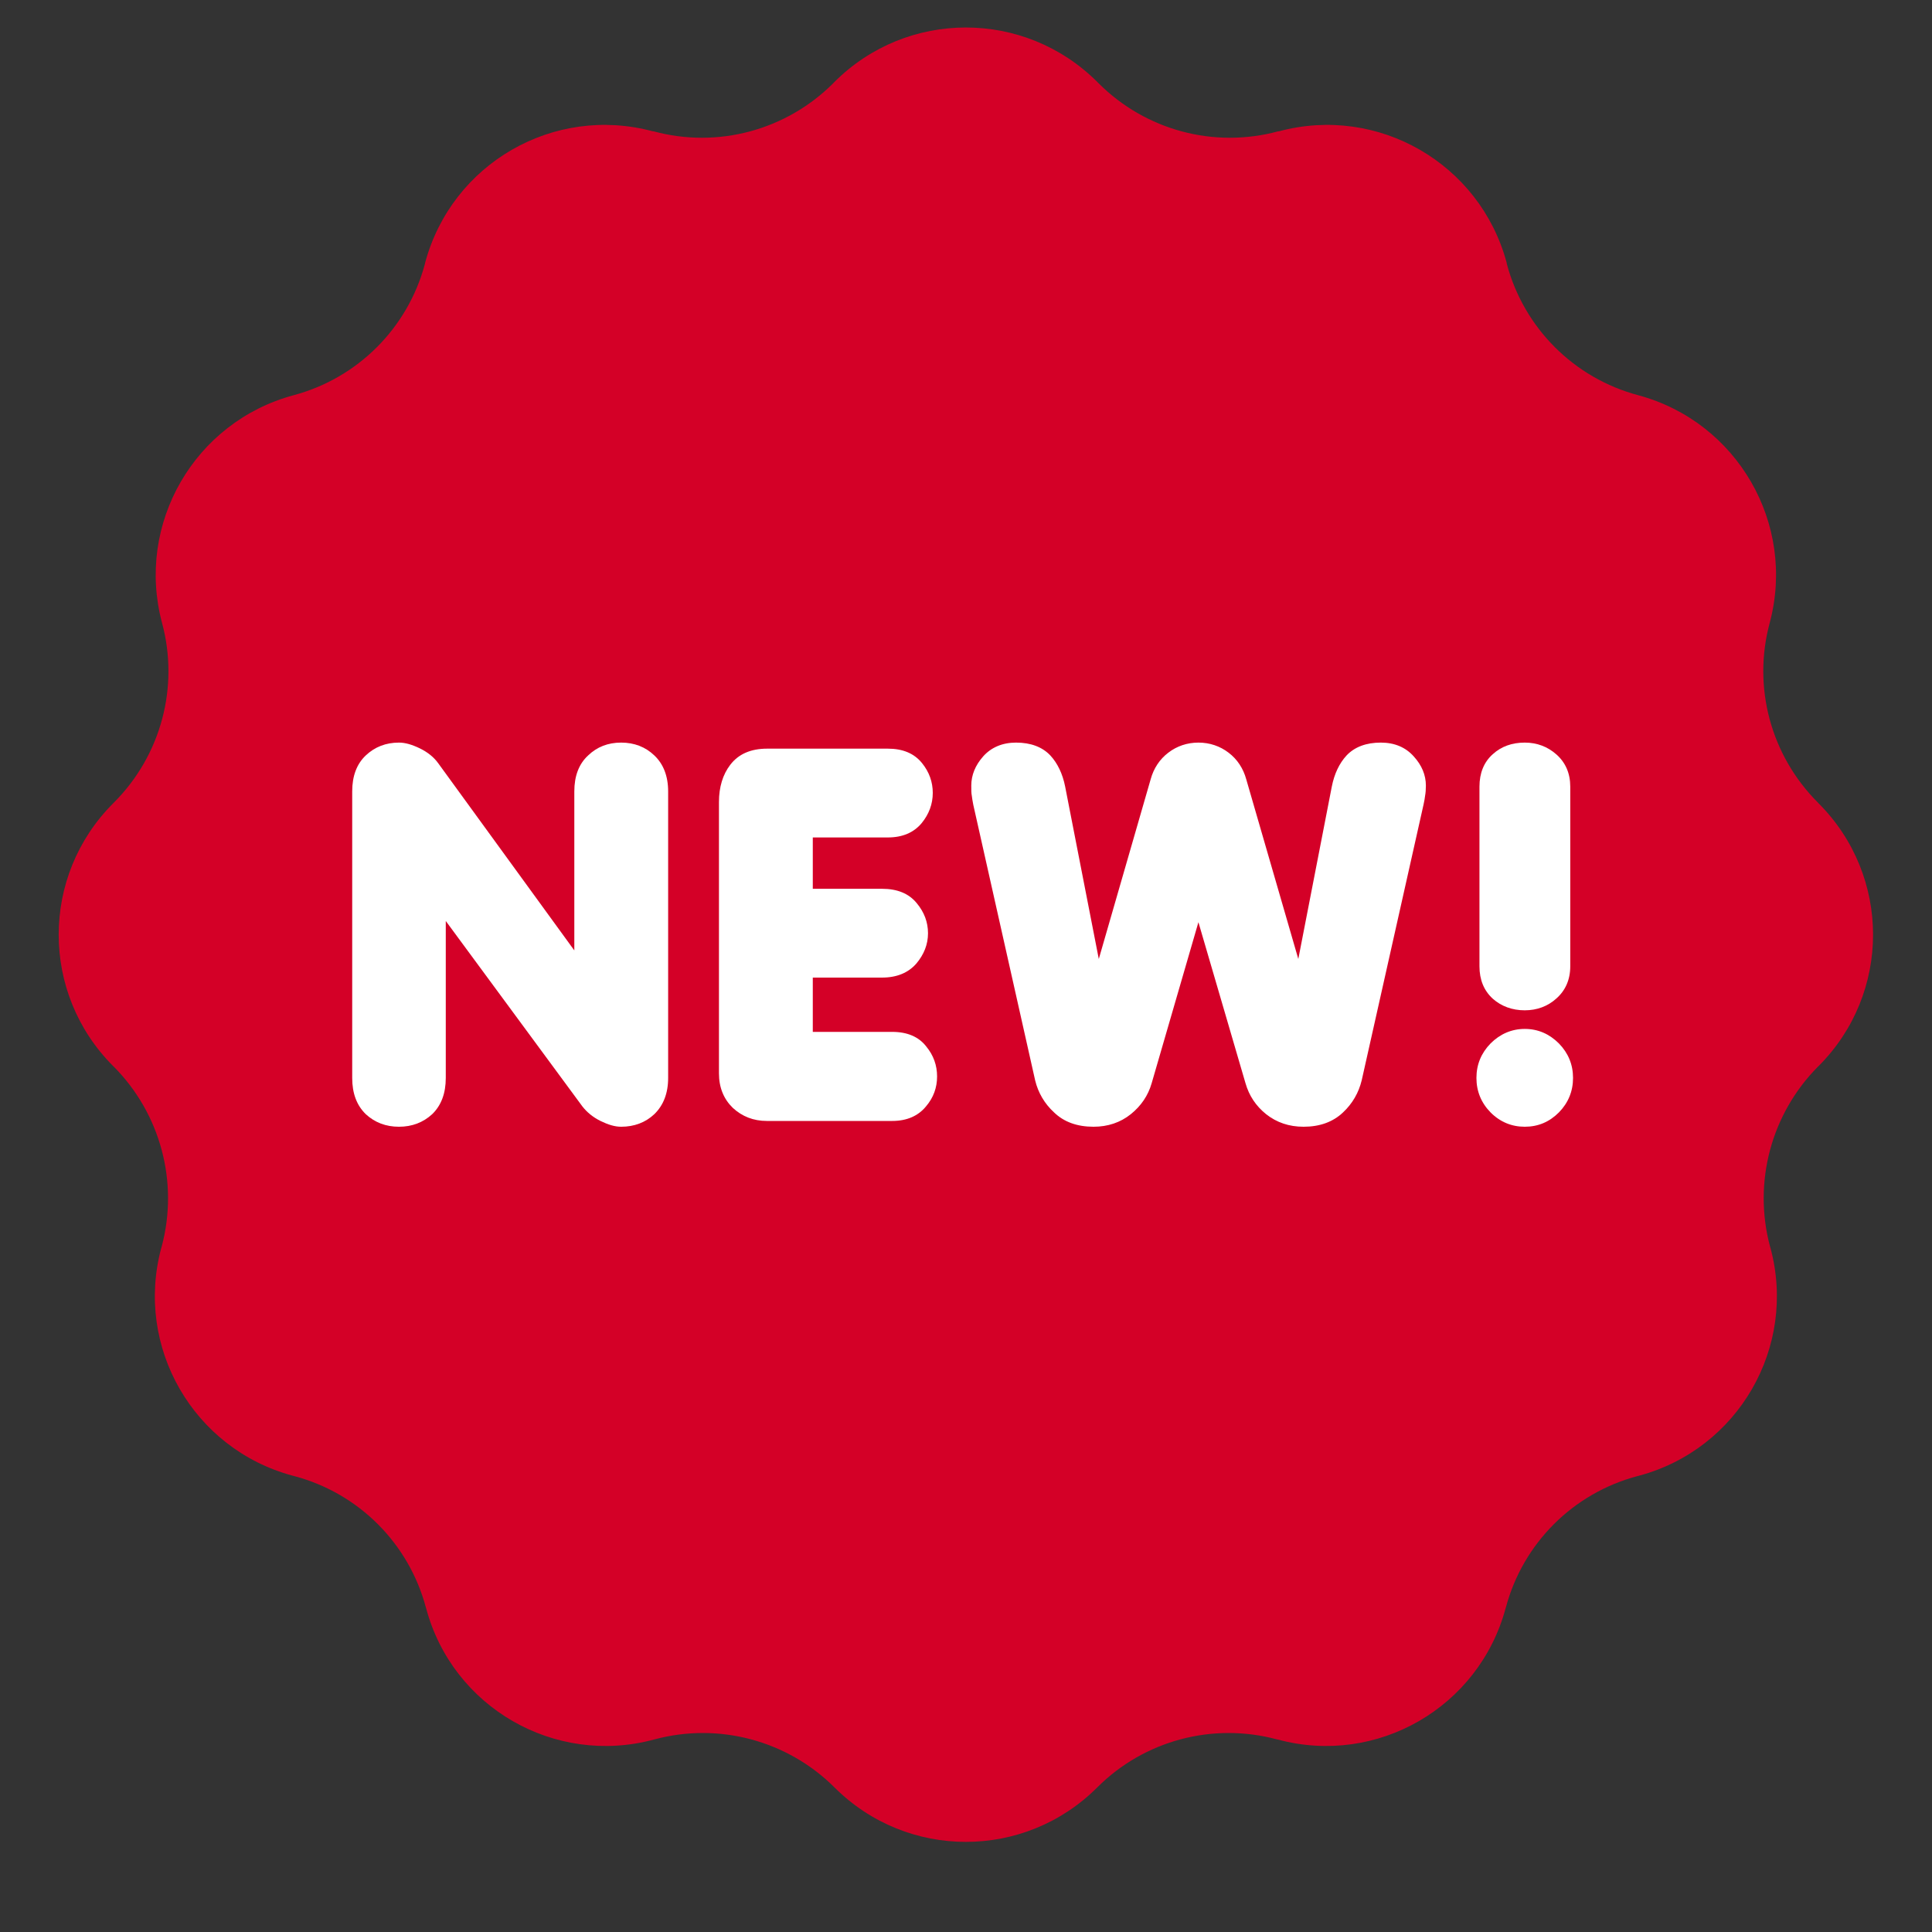
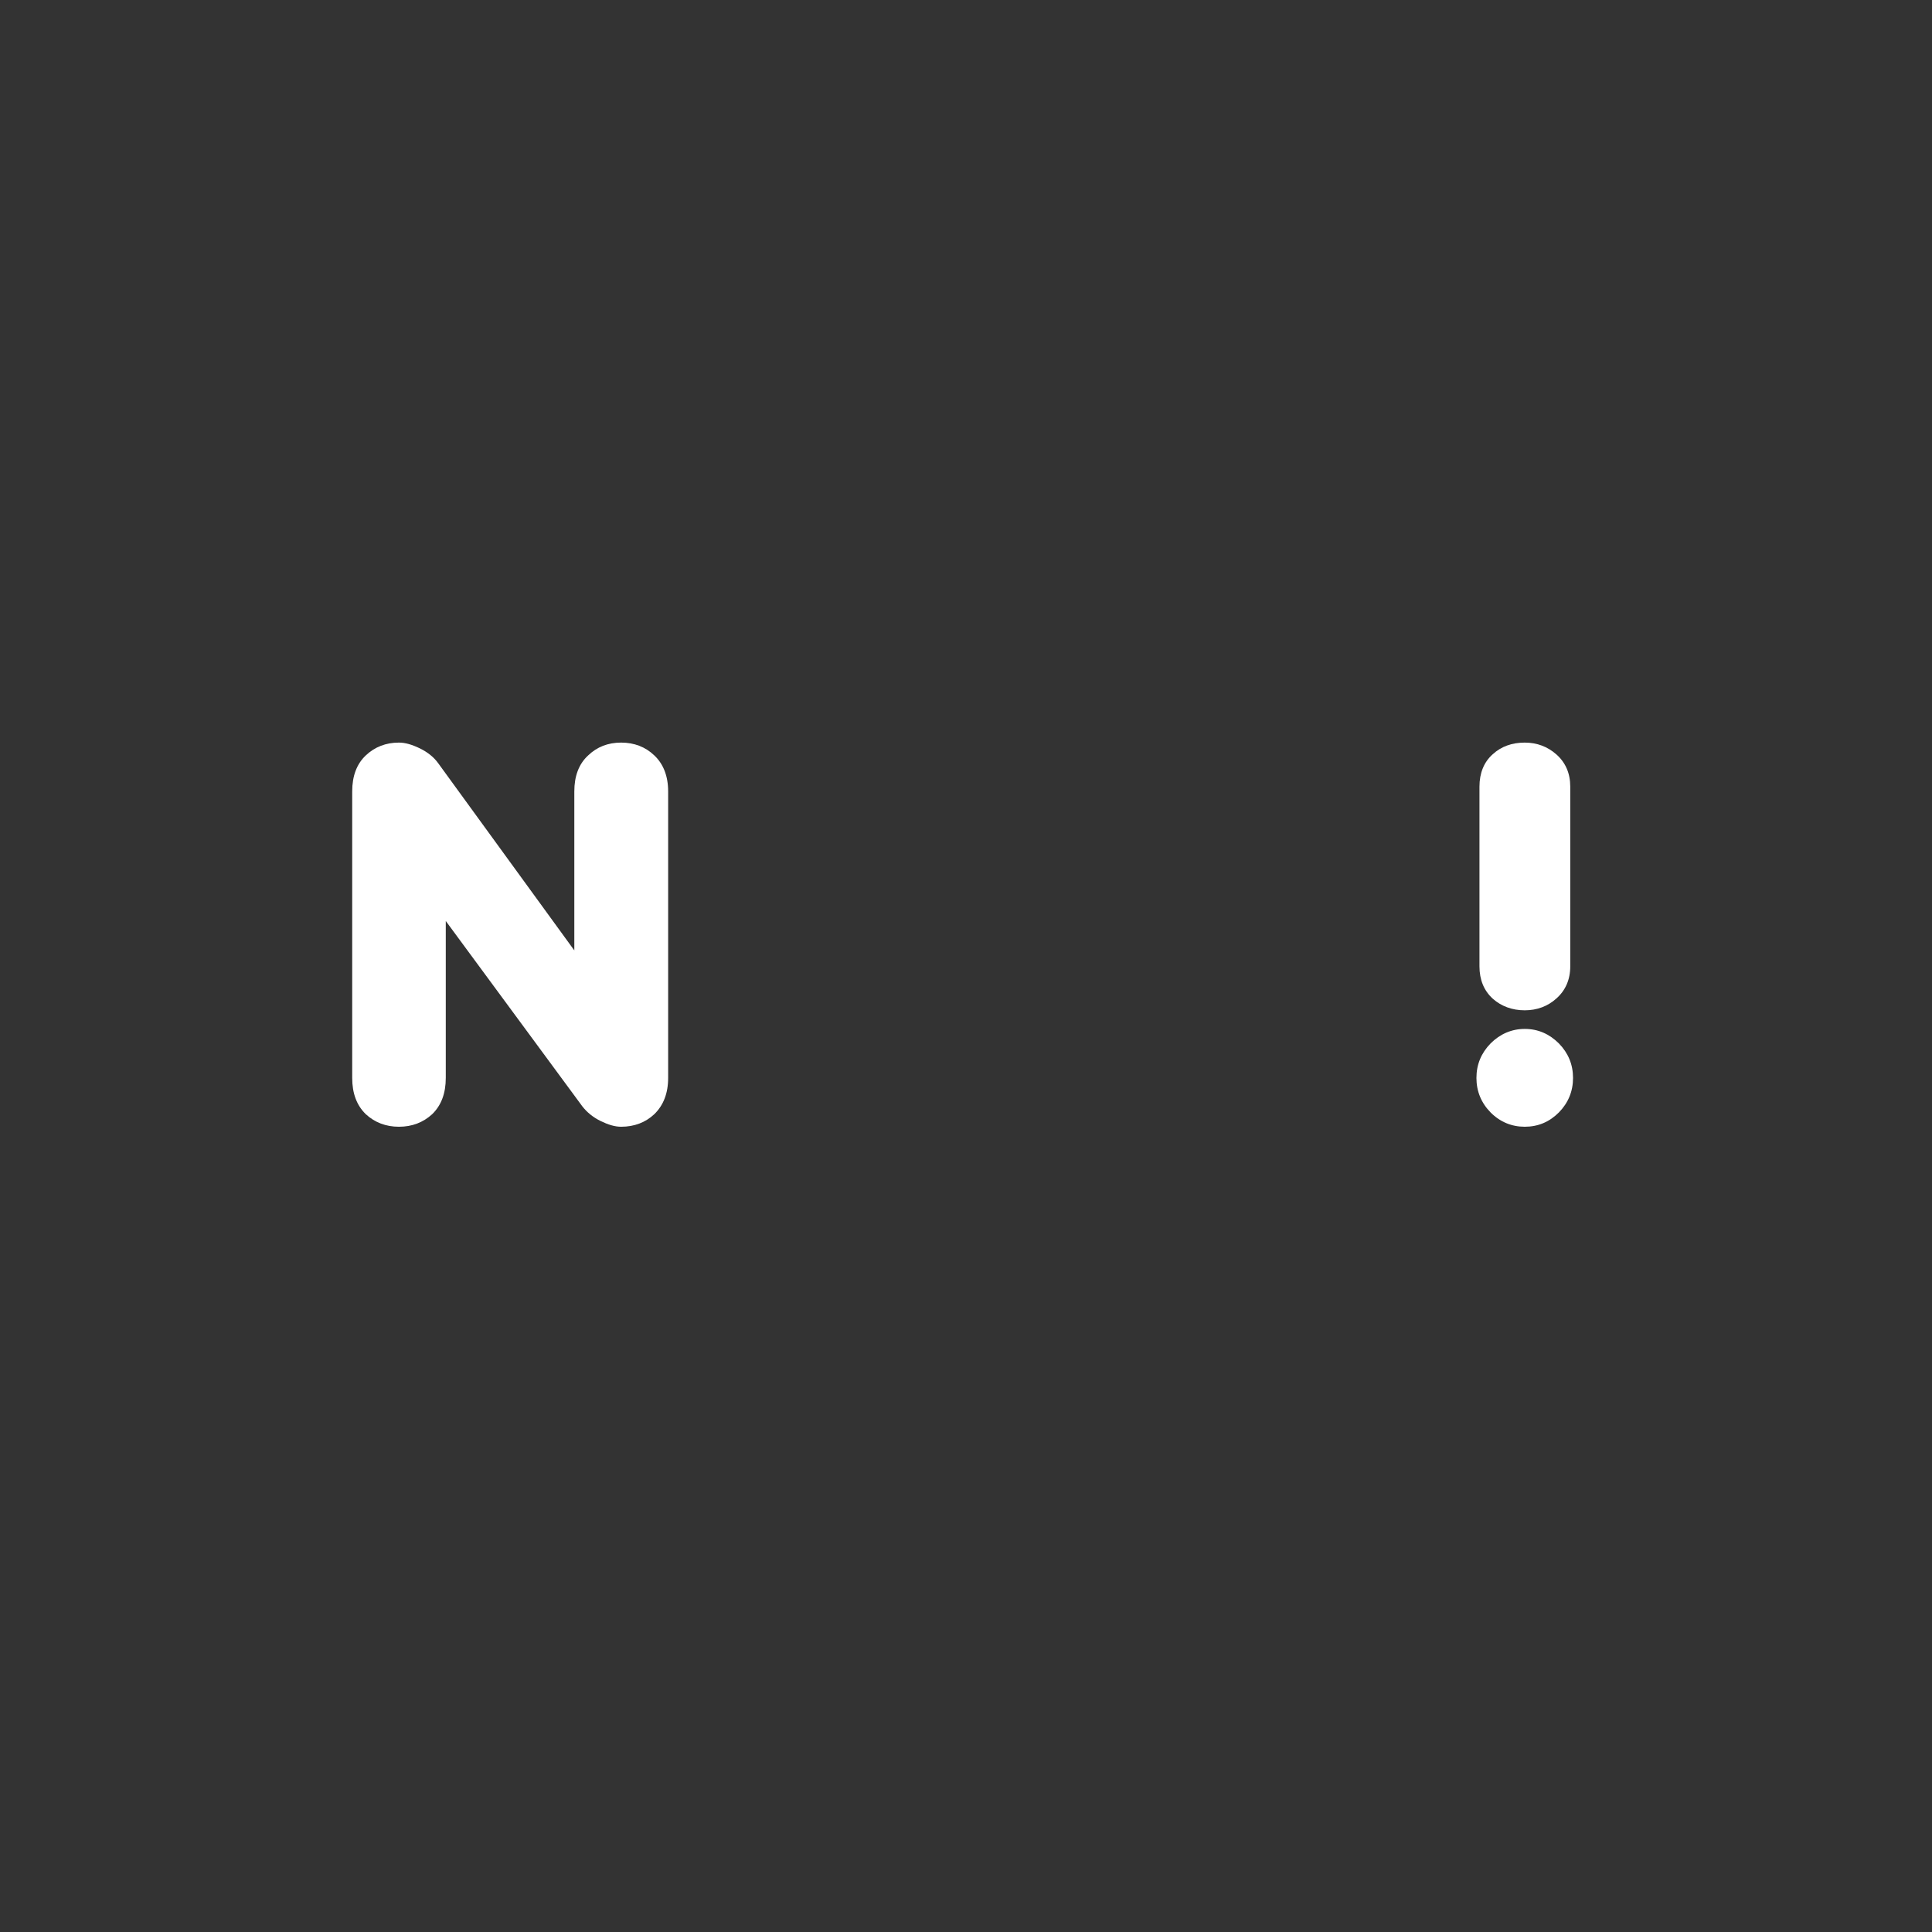
<svg xmlns="http://www.w3.org/2000/svg" width="40" zoomAndPan="magnify" viewBox="0 0 30 30" height="40" preserveAspectRatio="xMidYMid meet" version="1.0">
  <rect x="0" y="0" width="30" height="30" fill="#333333" stroke="none" />
  <defs>
    <clipPath id="6ab1ce3e63">
-       <path d="M 0.629 0.145 L 29.516 0.145 L 29.516 29 L 0.629 29 Z M 0.629 0.145 " clip-rule="nonzero" />
-     </clipPath>
+       </clipPath>
  </defs>
  <g clip-path="url(#6ab1ce3e63)">
-     <path fill="#d40027" d="M 28.238 12.473 L 28.227 12.461 C 27.496 11.73 27.211 10.668 27.48 9.672 C 27.891 8.133 26.977 6.551 25.438 6.137 C 24.441 5.871 23.664 5.094 23.398 4.098 L 23.395 4.078 C 22.98 2.539 21.398 1.625 19.859 2.039 L 19.848 2.039 C 18.852 2.309 17.789 2.023 17.059 1.293 L 17.039 1.273 C 15.91 0.145 14.086 0.145 12.957 1.273 L 12.938 1.293 C 12.207 2.023 11.145 2.309 10.148 2.039 L 10.137 2.039 C 8.598 1.625 7.016 2.539 6.602 4.078 L 6.598 4.098 C 6.332 5.094 5.555 5.871 4.559 6.137 C 3.02 6.551 2.105 8.133 2.516 9.672 C 2.785 10.668 2.5 11.73 1.77 12.461 L 1.758 12.473 C 0.629 13.602 0.629 15.426 1.758 16.555 L 1.766 16.562 C 2.492 17.293 2.777 18.355 2.512 19.352 L 2.504 19.379 C 2.09 20.918 3.004 22.5 4.543 22.914 L 4.574 22.922 C 5.57 23.188 6.348 23.965 6.613 24.961 L 6.617 24.973 C 7.027 26.512 8.613 27.426 10.152 27.012 L 10.168 27.008 C 11.164 26.742 12.227 27.027 12.957 27.754 C 14.086 28.883 15.91 28.883 17.039 27.754 C 17.766 27.027 18.828 26.742 19.824 27.008 L 19.844 27.012 C 21.383 27.426 22.965 26.512 23.379 24.973 L 23.383 24.961 C 23.648 23.965 24.426 23.188 25.422 22.922 L 25.453 22.914 C 26.992 22.5 27.906 20.918 27.492 19.379 L 27.484 19.352 C 27.219 18.355 27.504 17.293 28.23 16.562 L 28.238 16.555 C 29.367 15.426 29.367 13.602 28.238 12.473 " fill-opacity="1" fill-rule="nonzero" />
-   </g>
+     </g>
  <path fill="#ffffff" d="M 9.645 17.496 C 9.547 17.496 9.445 17.465 9.324 17.406 C 9.207 17.348 9.113 17.27 9.043 17.18 L 6.922 14.301 L 6.922 16.738 C 6.922 16.977 6.852 17.164 6.711 17.301 C 6.57 17.43 6.398 17.496 6.195 17.496 C 5.992 17.496 5.82 17.43 5.68 17.301 C 5.539 17.164 5.469 16.977 5.469 16.738 L 5.469 12.289 C 5.469 12.051 5.539 11.863 5.68 11.73 C 5.82 11.598 5.992 11.531 6.195 11.531 C 6.293 11.531 6.398 11.562 6.52 11.621 C 6.641 11.68 6.738 11.758 6.805 11.852 L 8.918 14.758 L 8.918 12.289 C 8.918 12.051 8.988 11.863 9.133 11.73 C 9.27 11.598 9.441 11.531 9.645 11.531 C 9.848 11.531 10.023 11.598 10.16 11.73 C 10.301 11.863 10.375 12.051 10.375 12.289 L 10.375 16.738 C 10.375 16.977 10.301 17.164 10.16 17.301 C 10.023 17.43 9.848 17.496 9.645 17.496 " fill-opacity="1" fill-rule="nonzero" />
-   <path fill="#ffffff" d="M 11.906 17.406 C 11.699 17.406 11.523 17.336 11.379 17.203 C 11.238 17.066 11.164 16.887 11.164 16.668 L 11.164 12.453 C 11.164 12.223 11.223 12.027 11.34 11.875 C 11.469 11.707 11.66 11.625 11.914 11.625 L 13.785 11.625 C 14.02 11.625 14.195 11.699 14.316 11.848 C 14.43 11.988 14.484 12.145 14.484 12.312 C 14.484 12.484 14.426 12.641 14.312 12.781 C 14.188 12.93 14.012 13.004 13.785 13.004 L 12.621 13.004 L 12.621 13.801 L 13.695 13.801 C 13.934 13.801 14.113 13.875 14.234 14.023 C 14.352 14.164 14.41 14.32 14.41 14.492 C 14.41 14.664 14.348 14.82 14.23 14.961 C 14.105 15.105 13.926 15.18 13.695 15.18 L 12.621 15.18 L 12.621 16.023 L 13.855 16.023 C 14.086 16.023 14.266 16.098 14.383 16.25 C 14.496 16.387 14.551 16.543 14.551 16.715 C 14.551 16.887 14.496 17.043 14.379 17.18 C 14.258 17.328 14.082 17.406 13.855 17.406 L 11.906 17.406 " fill-opacity="1" fill-rule="nonzero" />
-   <path fill="#ffffff" d="M 20.242 17.496 C 20.016 17.496 19.824 17.43 19.66 17.301 C 19.5 17.172 19.395 17.012 19.34 16.82 L 18.609 14.32 L 17.883 16.82 C 17.828 17.012 17.719 17.172 17.559 17.301 C 17.398 17.43 17.203 17.496 16.98 17.496 C 16.727 17.496 16.52 17.422 16.367 17.273 C 16.219 17.137 16.121 16.969 16.074 16.777 L 15.113 12.496 C 15.102 12.438 15.094 12.391 15.09 12.355 C 15.082 12.316 15.082 12.266 15.082 12.199 C 15.082 12.035 15.145 11.883 15.266 11.746 C 15.391 11.605 15.566 11.531 15.777 11.531 C 16.004 11.531 16.184 11.598 16.309 11.73 C 16.422 11.852 16.5 12.016 16.539 12.211 L 17.062 14.891 L 17.867 12.102 C 17.914 11.93 18.008 11.789 18.141 11.688 C 18.273 11.586 18.434 11.531 18.609 11.531 C 18.785 11.531 18.945 11.586 19.078 11.688 C 19.211 11.789 19.305 11.93 19.352 12.102 L 20.16 14.891 L 20.68 12.215 C 20.719 12.016 20.797 11.852 20.91 11.73 C 21.035 11.598 21.215 11.531 21.441 11.531 C 21.656 11.531 21.828 11.605 21.953 11.746 C 22.078 11.883 22.141 12.035 22.141 12.199 C 22.141 12.262 22.137 12.312 22.129 12.355 C 22.125 12.391 22.117 12.438 22.105 12.492 L 21.145 16.773 C 21.098 16.969 21 17.137 20.855 17.273 C 20.699 17.422 20.492 17.496 20.242 17.496 " fill-opacity="1" fill-rule="nonzero" />
  <path fill="#ffffff" d="M 23.676 15.688 C 23.48 15.688 23.312 15.625 23.18 15.508 C 23.043 15.383 22.973 15.215 22.973 15.004 L 22.973 12.215 C 22.973 12.004 23.043 11.832 23.18 11.711 C 23.312 11.59 23.48 11.531 23.676 11.531 C 23.867 11.531 24.031 11.594 24.168 11.715 C 24.309 11.84 24.383 12.008 24.383 12.215 L 24.383 15.004 C 24.383 15.211 24.309 15.379 24.168 15.504 C 24.035 15.625 23.867 15.688 23.676 15.688 Z M 23.676 17.496 C 23.473 17.496 23.293 17.422 23.145 17.273 C 23 17.125 22.926 16.945 22.926 16.738 C 22.926 16.531 23 16.352 23.145 16.203 C 23.293 16.055 23.473 15.977 23.676 15.977 C 23.883 15.977 24.059 16.055 24.207 16.203 C 24.352 16.352 24.426 16.531 24.426 16.738 C 24.426 16.945 24.352 17.125 24.207 17.273 C 24.059 17.422 23.883 17.496 23.676 17.496 " fill-opacity="1" fill-rule="nonzero" />
</svg>